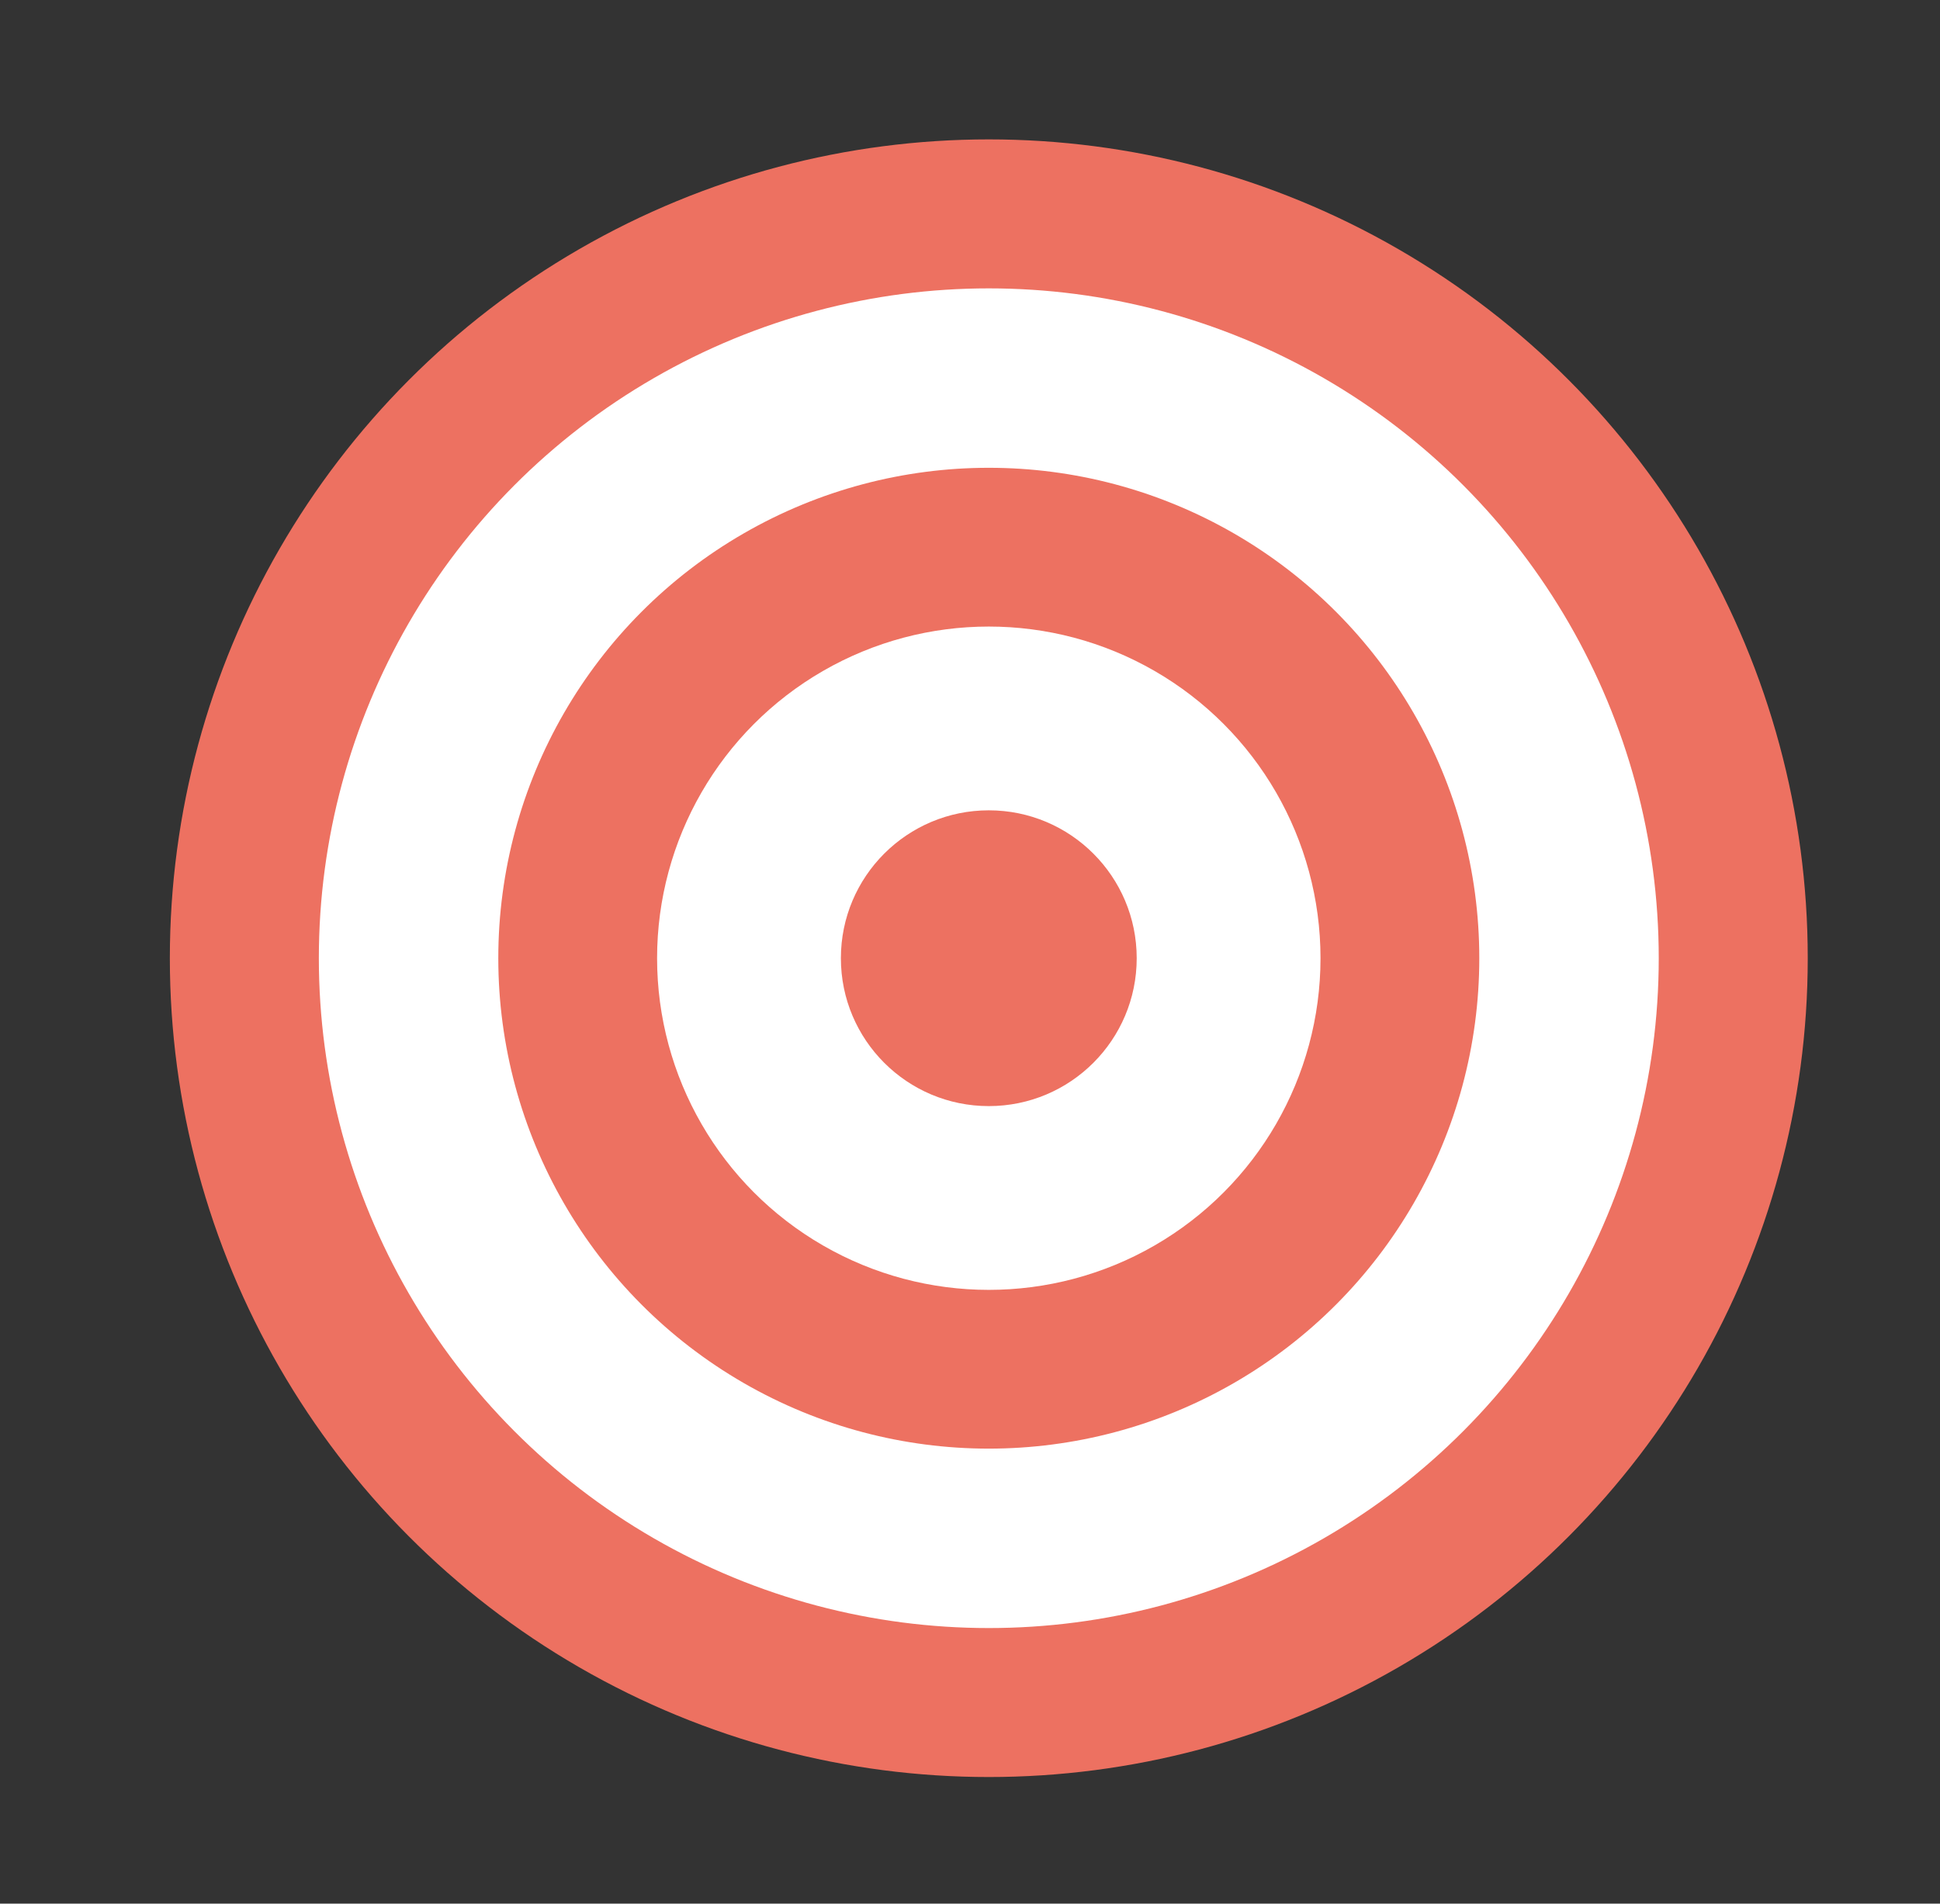
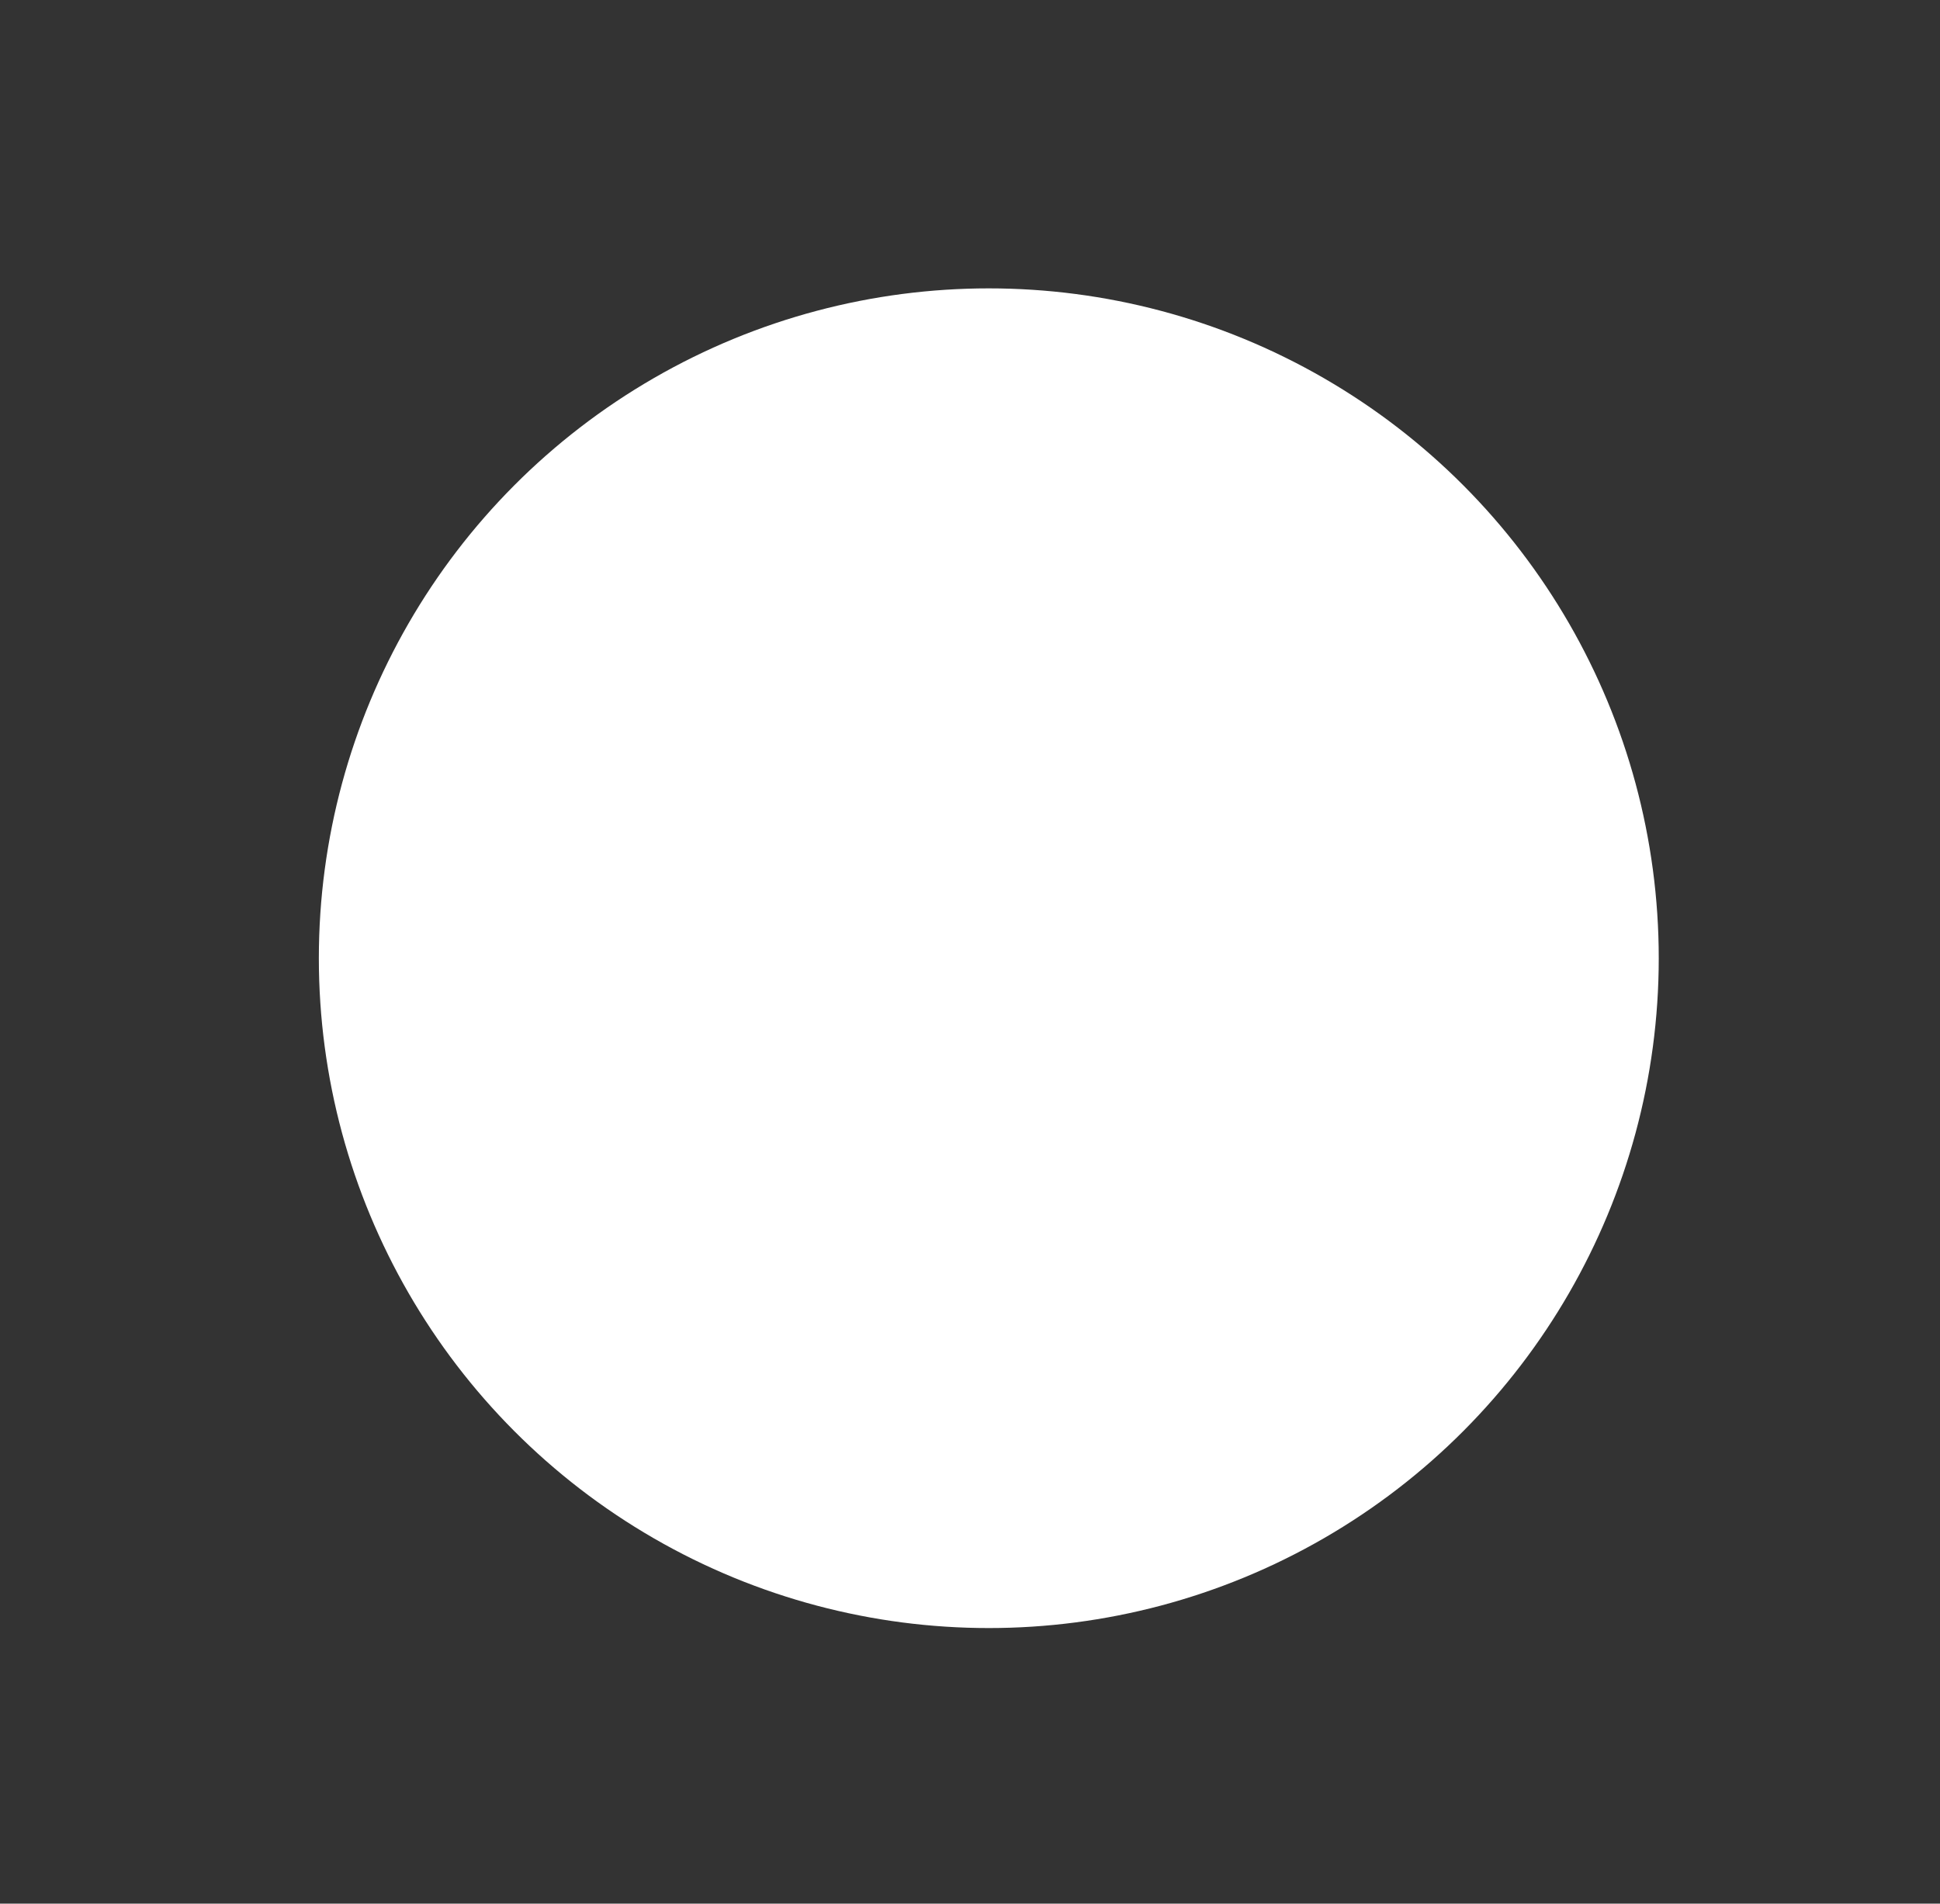
<svg xmlns="http://www.w3.org/2000/svg" xmlns:ns1="http://www.inkscape.org/namespaces/inkscape" xmlns:ns2="http://sodipodi.sourceforge.net/DTD/sodipodi-0.dtd" width="47.27mm" height="46.392mm" viewBox="0 0 47.27 46.392" version="1.1" id="svg17761" ns1:export-filename="/Users/mauro/bitmap.png" ns1:export-xdpi="250" ns1:export-ydpi="250" ns1:version="1.0.2 (e86c8708, 2021-01-15)" ns2:docname="multi1.svg">
  <rect x="0" y="0" width="47.27" height="46.392" fill="#333333" stroke="none" />
  <defs id="defs17755" />
  <ns2:namedview id="base" pagecolor="#ffffff" bordercolor="#666666" borderopacity="1.0" ns1:pageopacity="0.0" ns1:pageshadow="2" ns1:zoom="1.3315118" ns1:cx="112.30899" ns1:cy="25.725916" ns1:document-units="mm" ns1:current-layer="target_3_" ns1:document-rotation="0" showgrid="false" showguides="false" ns1:window-width="1440" ns1:window-height="855" ns1:window-x="0" ns1:window-y="23" ns1:window-maximized="0">
    <ns1:grid type="xygrid" id="grid18636" originx="-113.31" originy="-92.45" />
  </ns2:namedview>
  <g ns1:label="Layer 1" ns1:groupmode="layer" id="layer1" style="display:inline" transform="translate(-113.31,-92.45)">
    <g id="target_3_" transform="matrix(0.265,0,0,0.265,-48.097,-64.637)">
      <g id="g17499" style="display:inline">
-         <circle fill="#ed7161" cx="700" cy="680.9" r="75.3" id="circle17489" />
        <circle fill="#ffffff" cx="700" cy="680.9" r="61.6" id="circle17491" />
-         <circle fill="#ed7161" cx="700" cy="680.9" id="ellipse17493" r="45.1" />
-         <circle fill="#ffffff" cx="700" cy="680.9" r="30.5" id="circle17495" />
-         <circle fill="#ed7161" cx="700" cy="680.9" r="13.6" id="circle17497" />
      </g>
    </g>
  </g>
</svg>